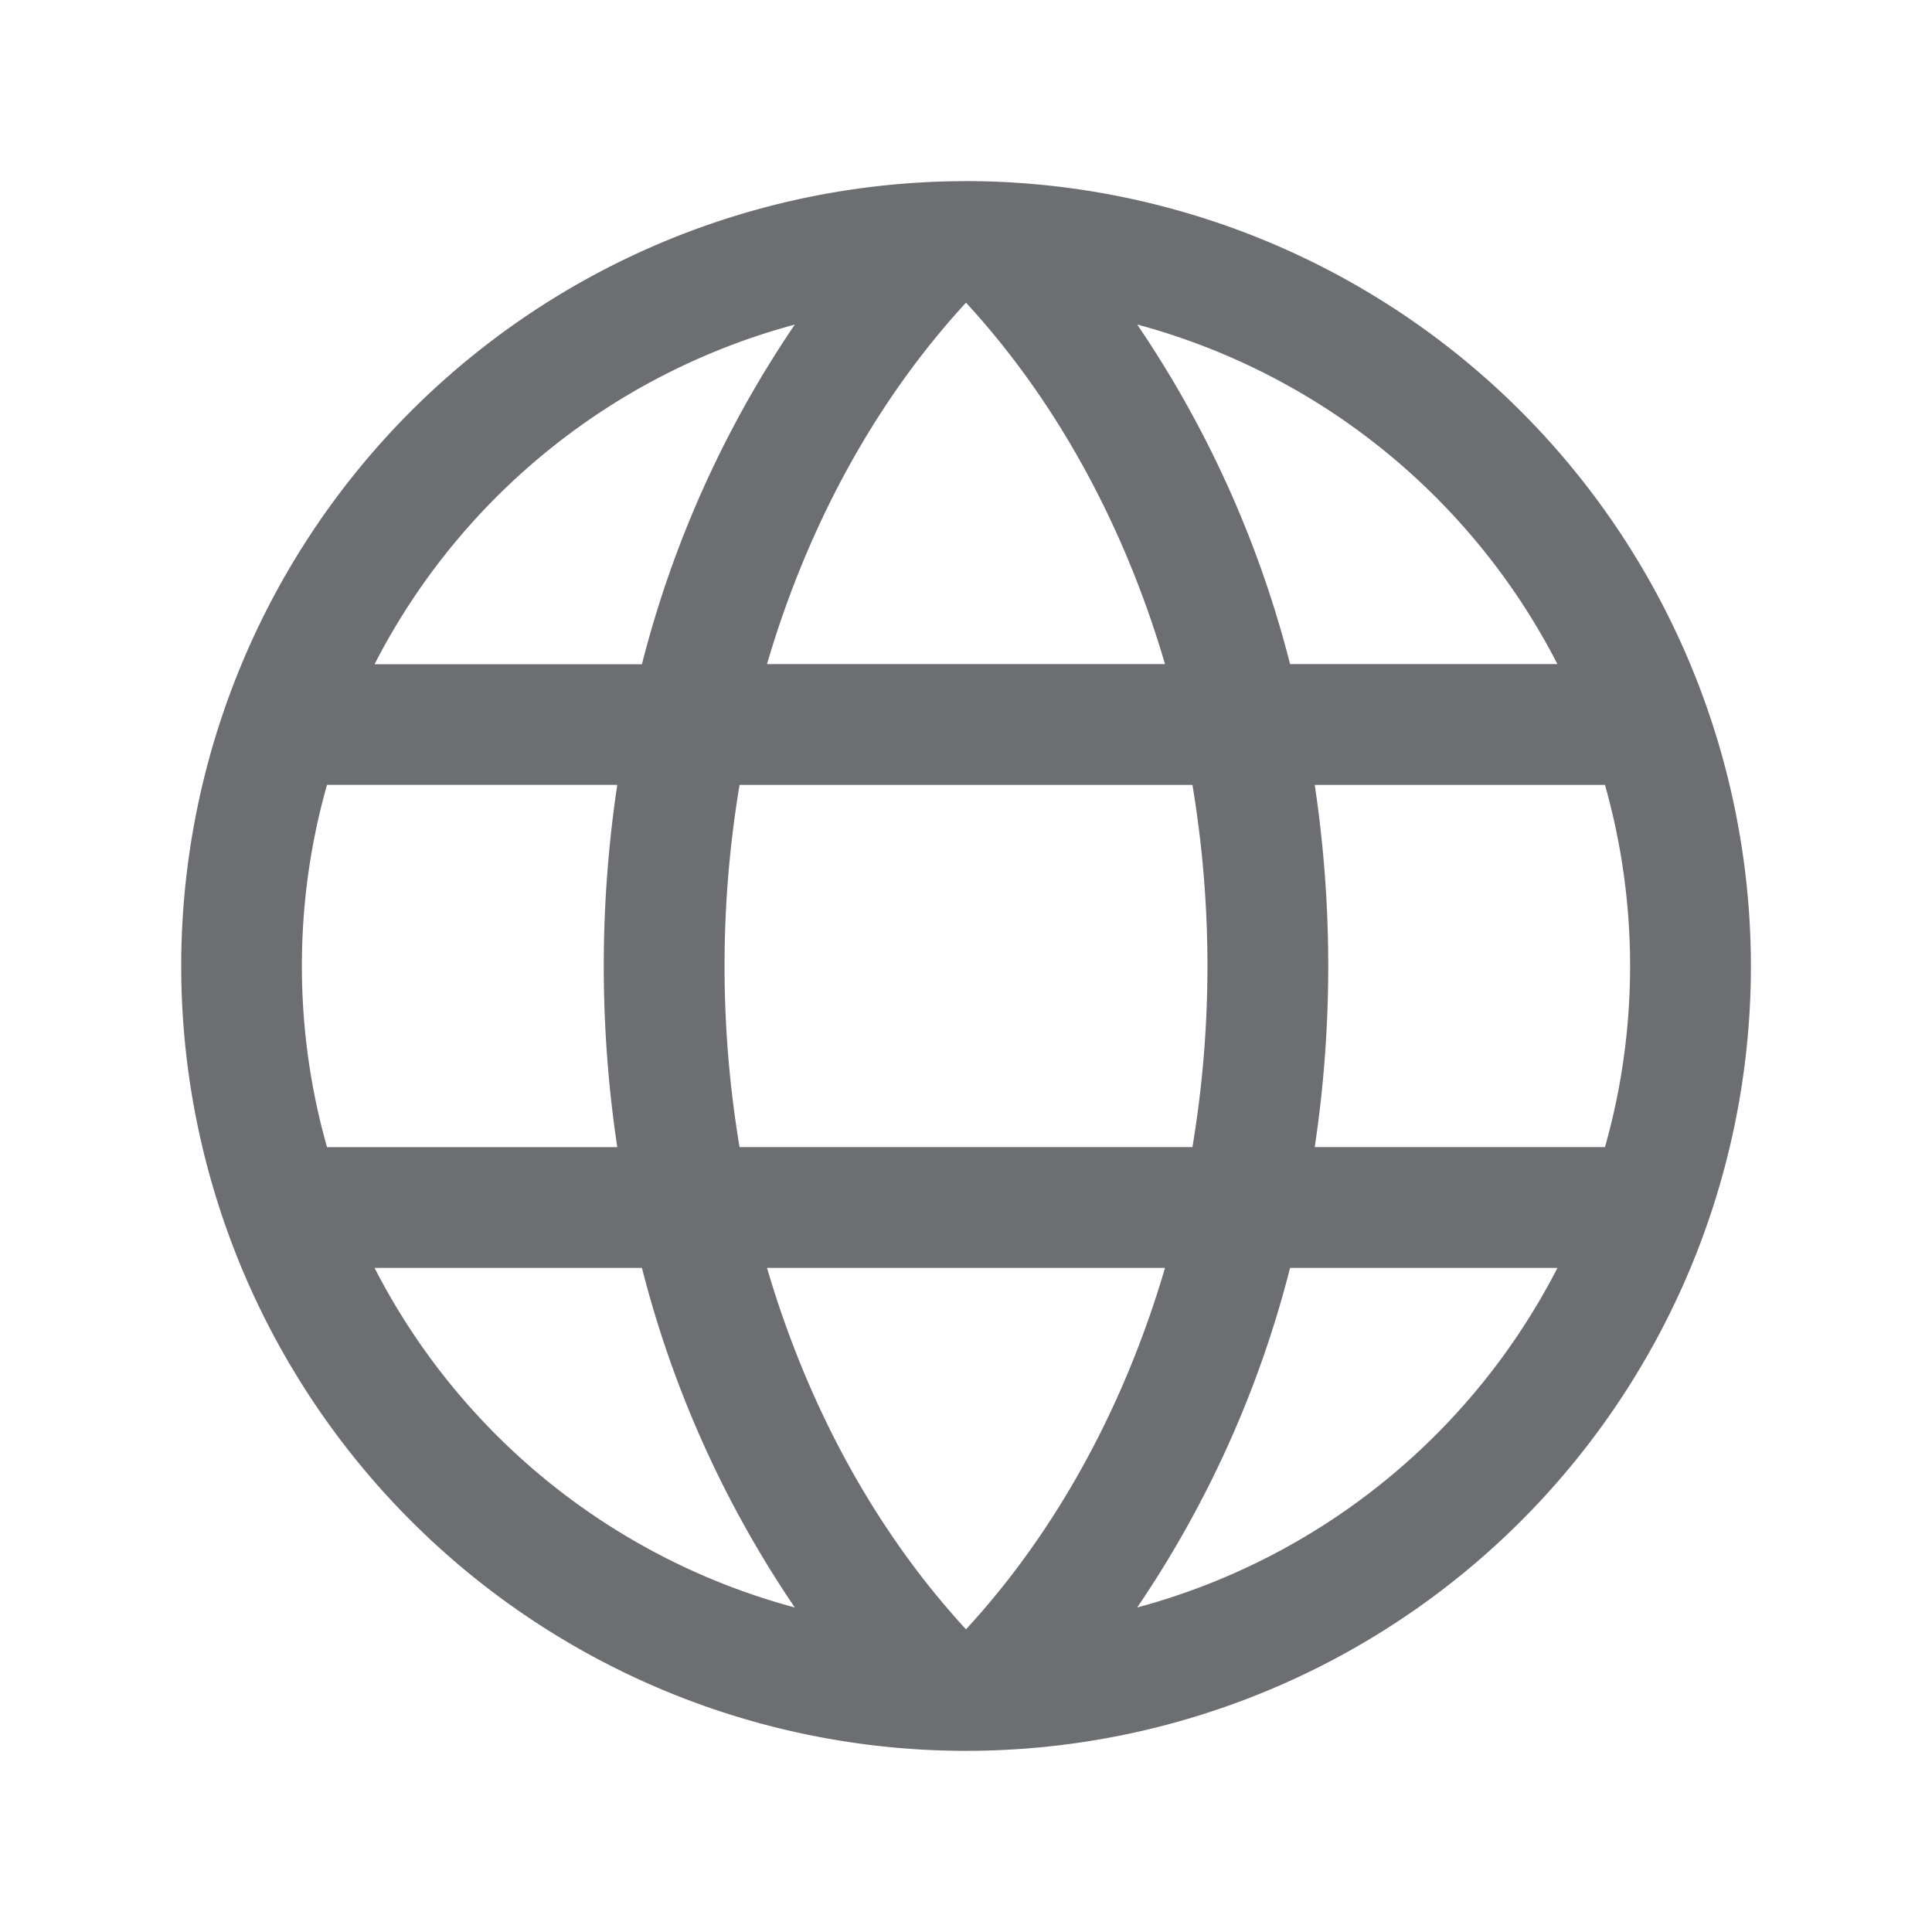
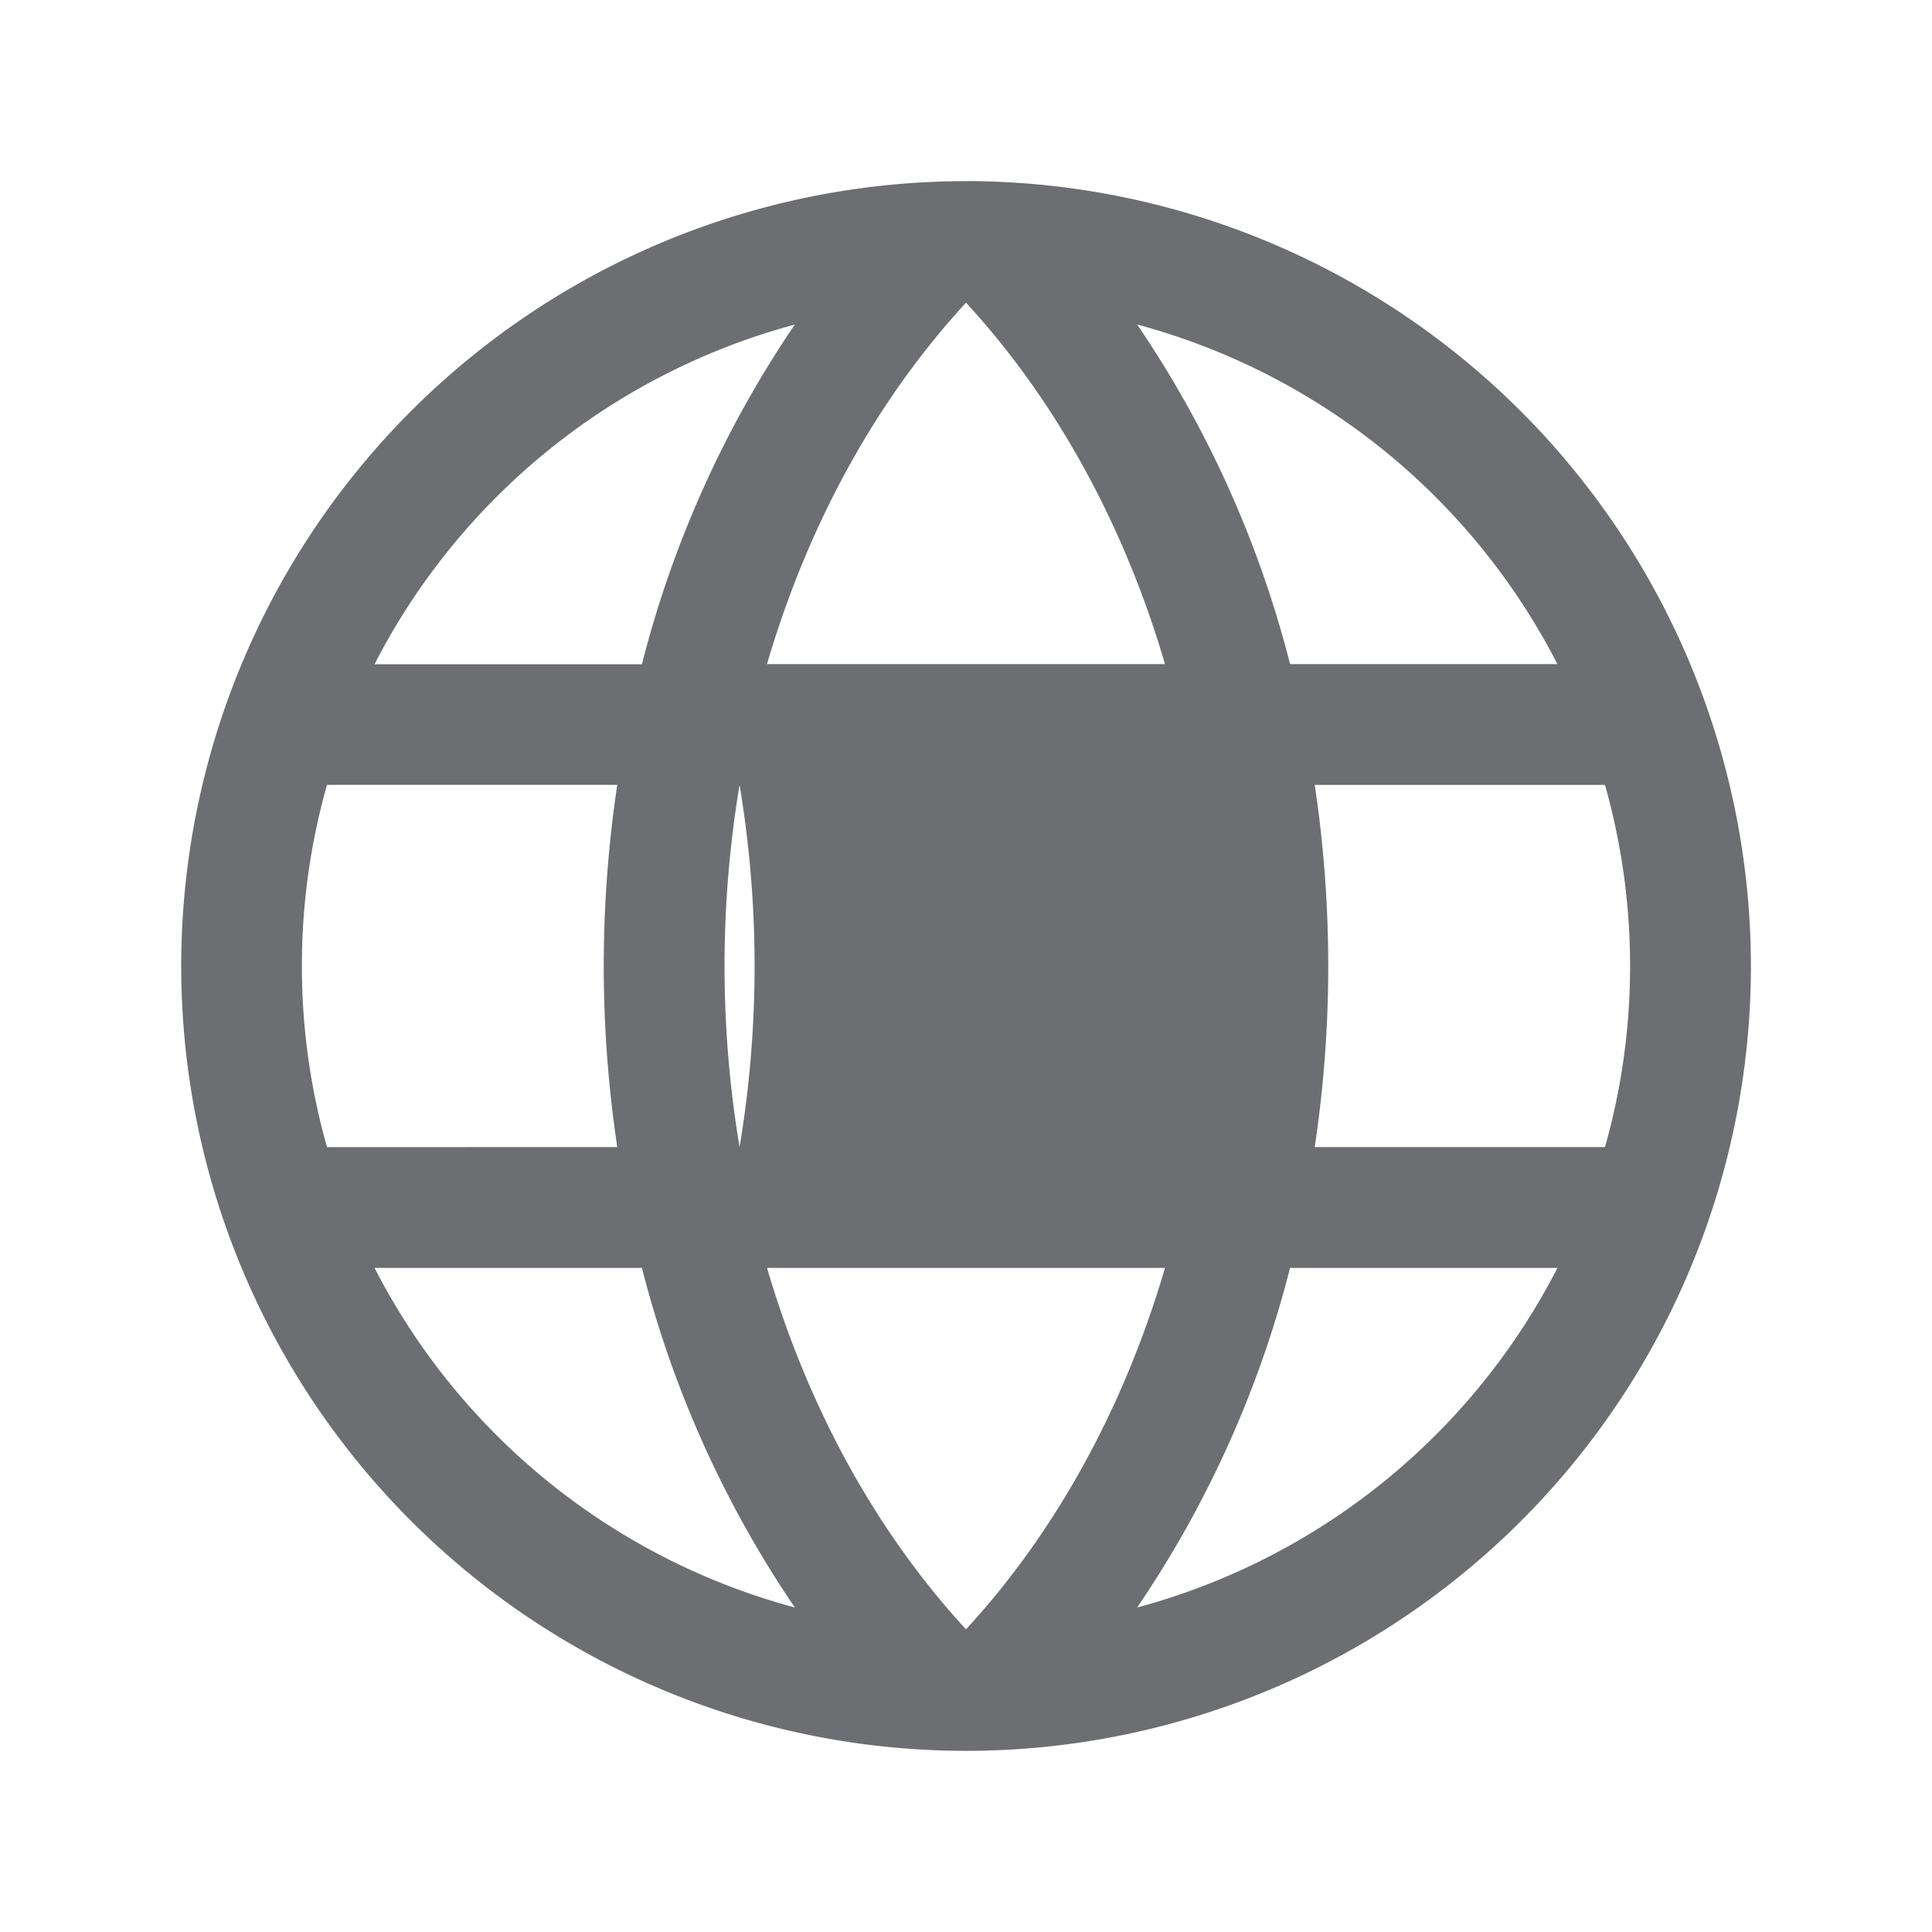
<svg xmlns="http://www.w3.org/2000/svg" width="30" height="30" fill="none">
-   <path d="M15 2.813A12.187 12.187 0 1027.188 15 12.2 12.2 0 0015 2.812zm-3.09 16.875h6.18c-.63 2.149-1.684 4.086-3.09 5.612-1.406-1.526-2.46-3.463-3.09-5.613zm-.426-1.875a17.073 17.073 0 010-5.625h7.032a17.073 17.073 0 010 5.624h-7.032zM4.688 15c-.001-.951.13-1.898.39-2.813h4.507a18.96 18.96 0 000 5.626H5.078A10.267 10.267 0 014.688 15zm13.402-4.688h-6.18C12.54 8.163 13.594 6.226 15 4.7c1.406 1.526 2.46 3.463 3.09 5.612zm2.325 1.876h4.507a10.33 10.33 0 010 5.624h-4.507c.28-1.864.28-3.76 0-5.625zm3.769-1.876h-4.152a16.686 16.686 0 00-2.374-5.273 10.357 10.357 0 016.526 5.274zM12.342 5.04a16.687 16.687 0 00-2.374 5.274H5.816a10.356 10.356 0 016.526-5.274zM5.816 19.688h4.152a16.686 16.686 0 002.374 5.273 10.356 10.356 0 01-6.526-5.273zm11.842 5.273a16.685 16.685 0 002.374-5.273h4.152a10.355 10.355 0 01-6.526 5.273z" fill="#6D6E71" />
+   <path d="M15 2.813A12.187 12.187 0 1027.188 15 12.2 12.2 0 0015 2.812zm-3.09 16.875h6.18c-.63 2.149-1.684 4.086-3.09 5.612-1.406-1.526-2.46-3.463-3.09-5.613zm-.426-1.875a17.073 17.073 0 010-5.625a17.073 17.073 0 010 5.624h-7.032zM4.688 15c-.001-.951.13-1.898.39-2.813h4.507a18.96 18.96 0 000 5.626H5.078A10.267 10.267 0 014.688 15zm13.402-4.688h-6.18C12.54 8.163 13.594 6.226 15 4.7c1.406 1.526 2.46 3.463 3.09 5.612zm2.325 1.876h4.507a10.33 10.33 0 010 5.624h-4.507c.28-1.864.28-3.76 0-5.625zm3.769-1.876h-4.152a16.686 16.686 0 00-2.374-5.273 10.357 10.357 0 016.526 5.274zM12.342 5.04a16.687 16.687 0 00-2.374 5.274H5.816a10.356 10.356 0 016.526-5.274zM5.816 19.688h4.152a16.686 16.686 0 002.374 5.273 10.356 10.356 0 01-6.526-5.273zm11.842 5.273a16.685 16.685 0 002.374-5.273h4.152a10.355 10.355 0 01-6.526 5.273z" fill="#6D6E71" />
</svg>